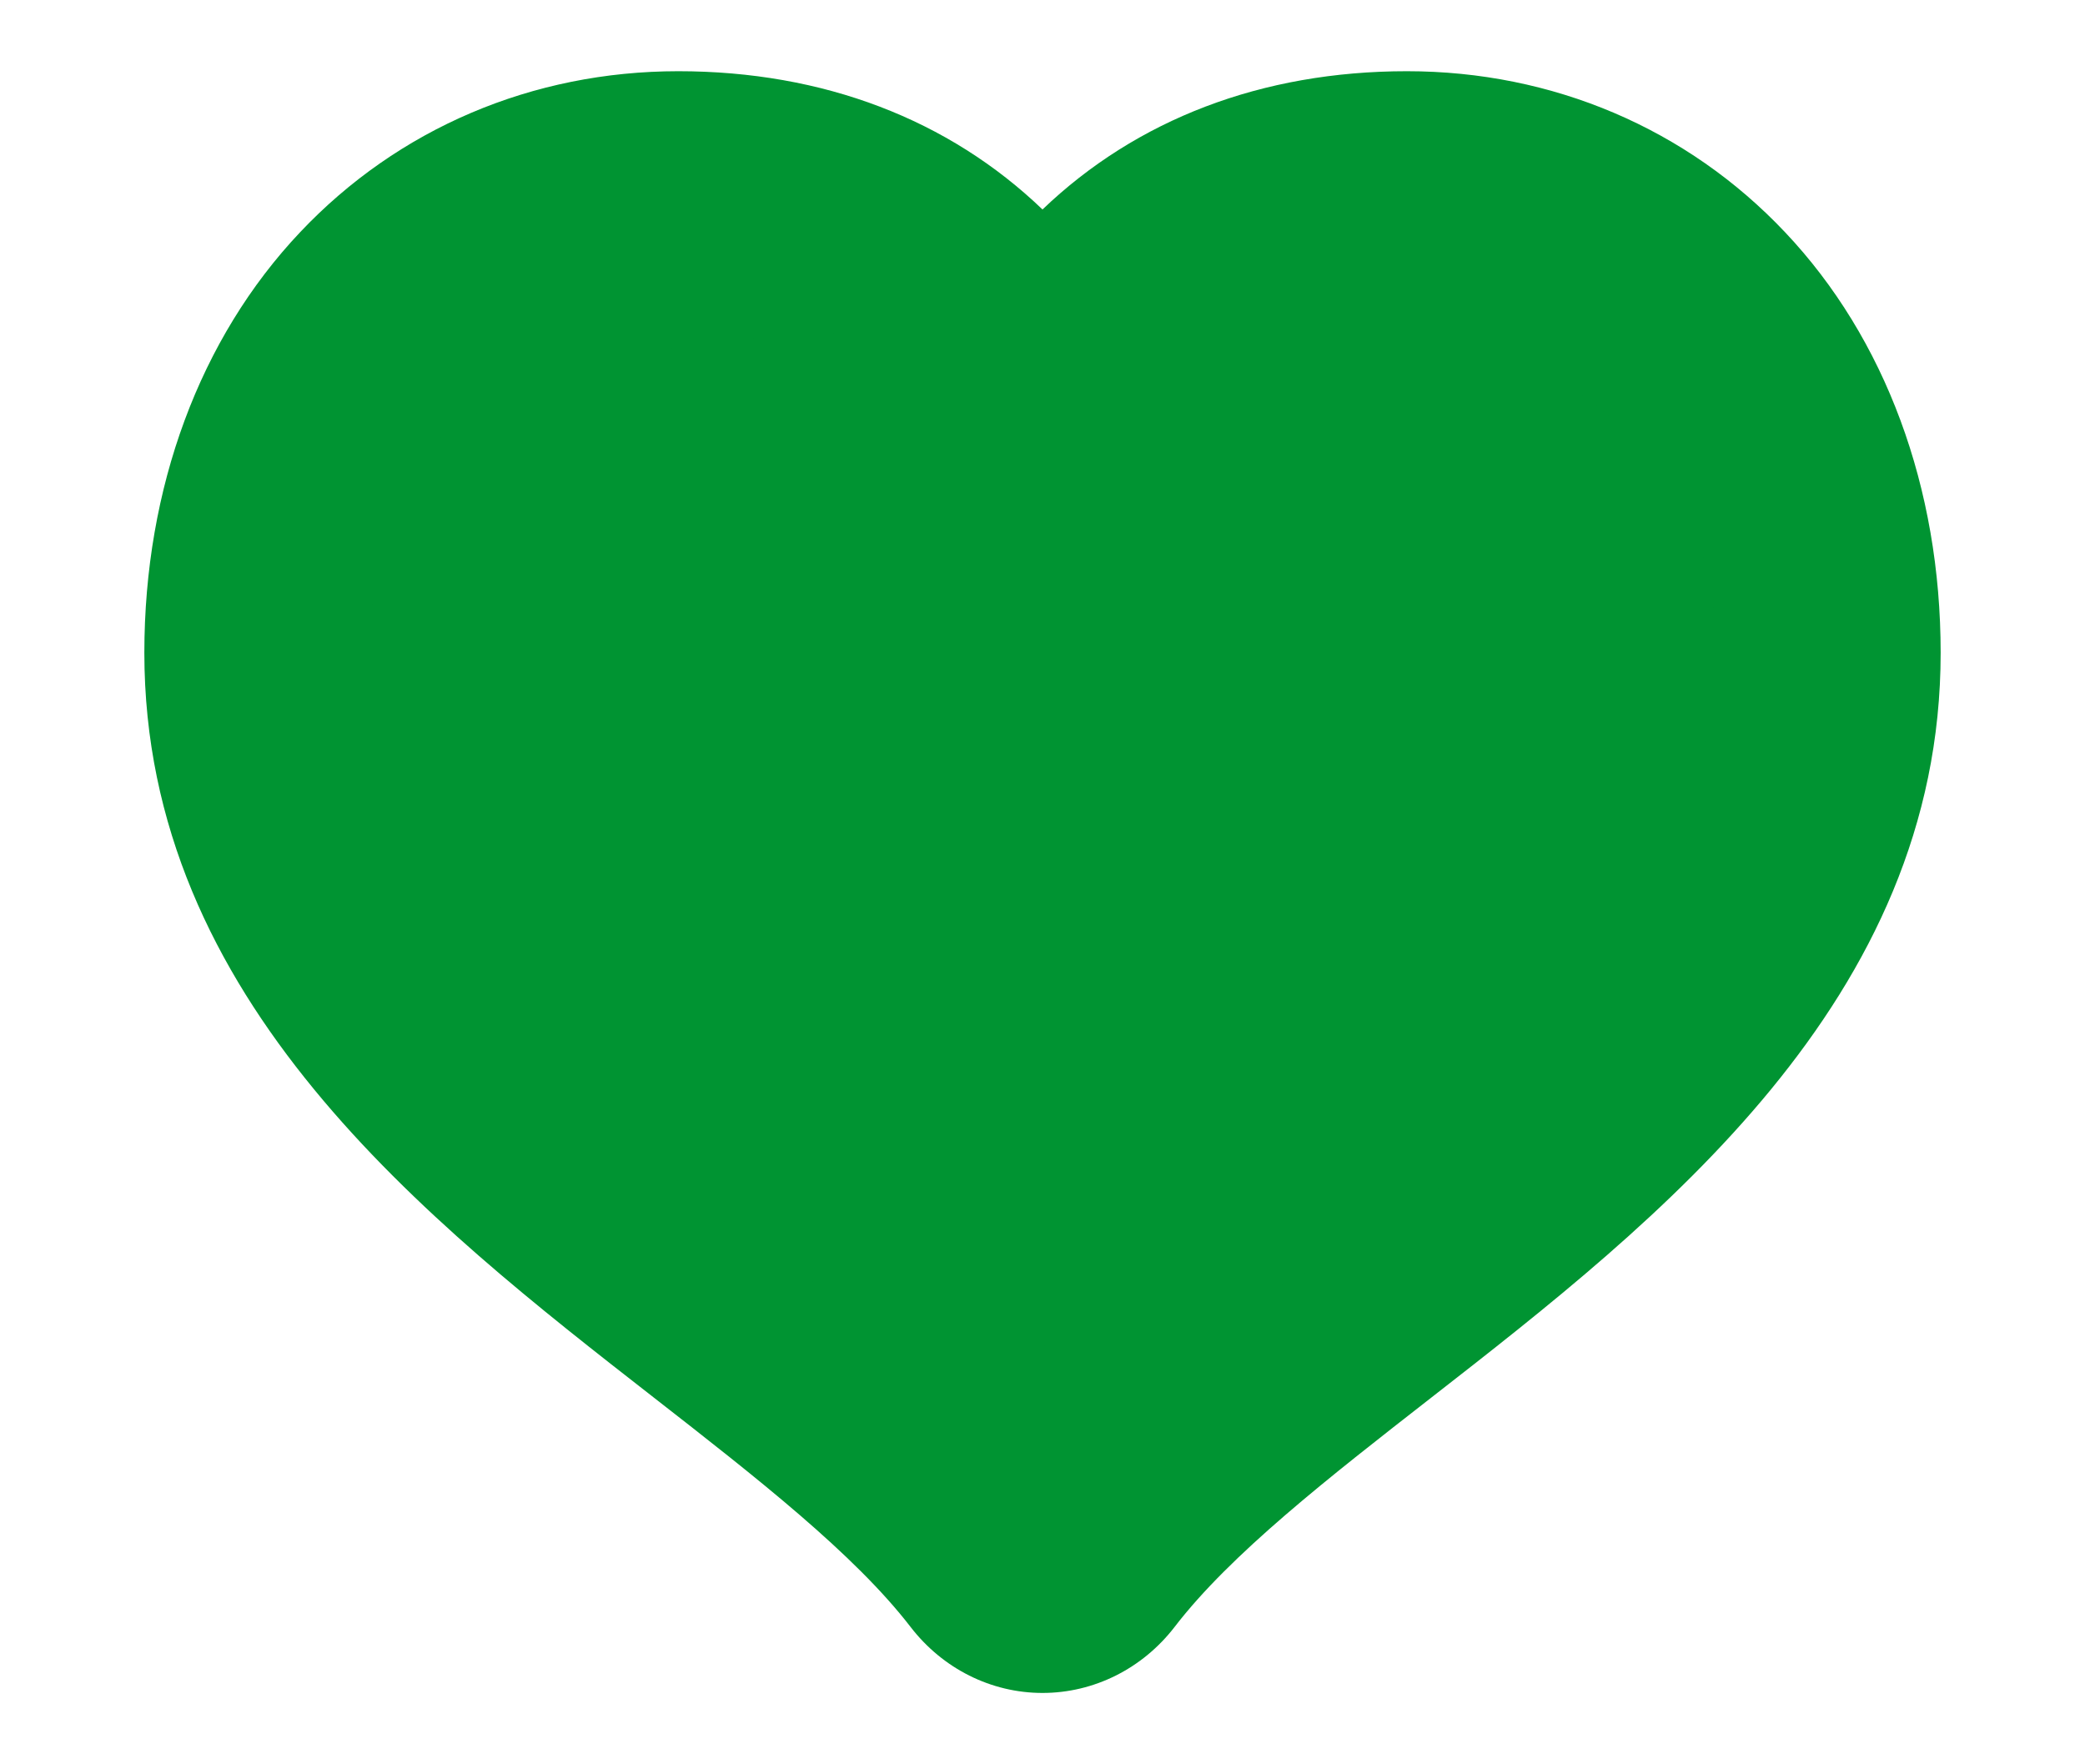
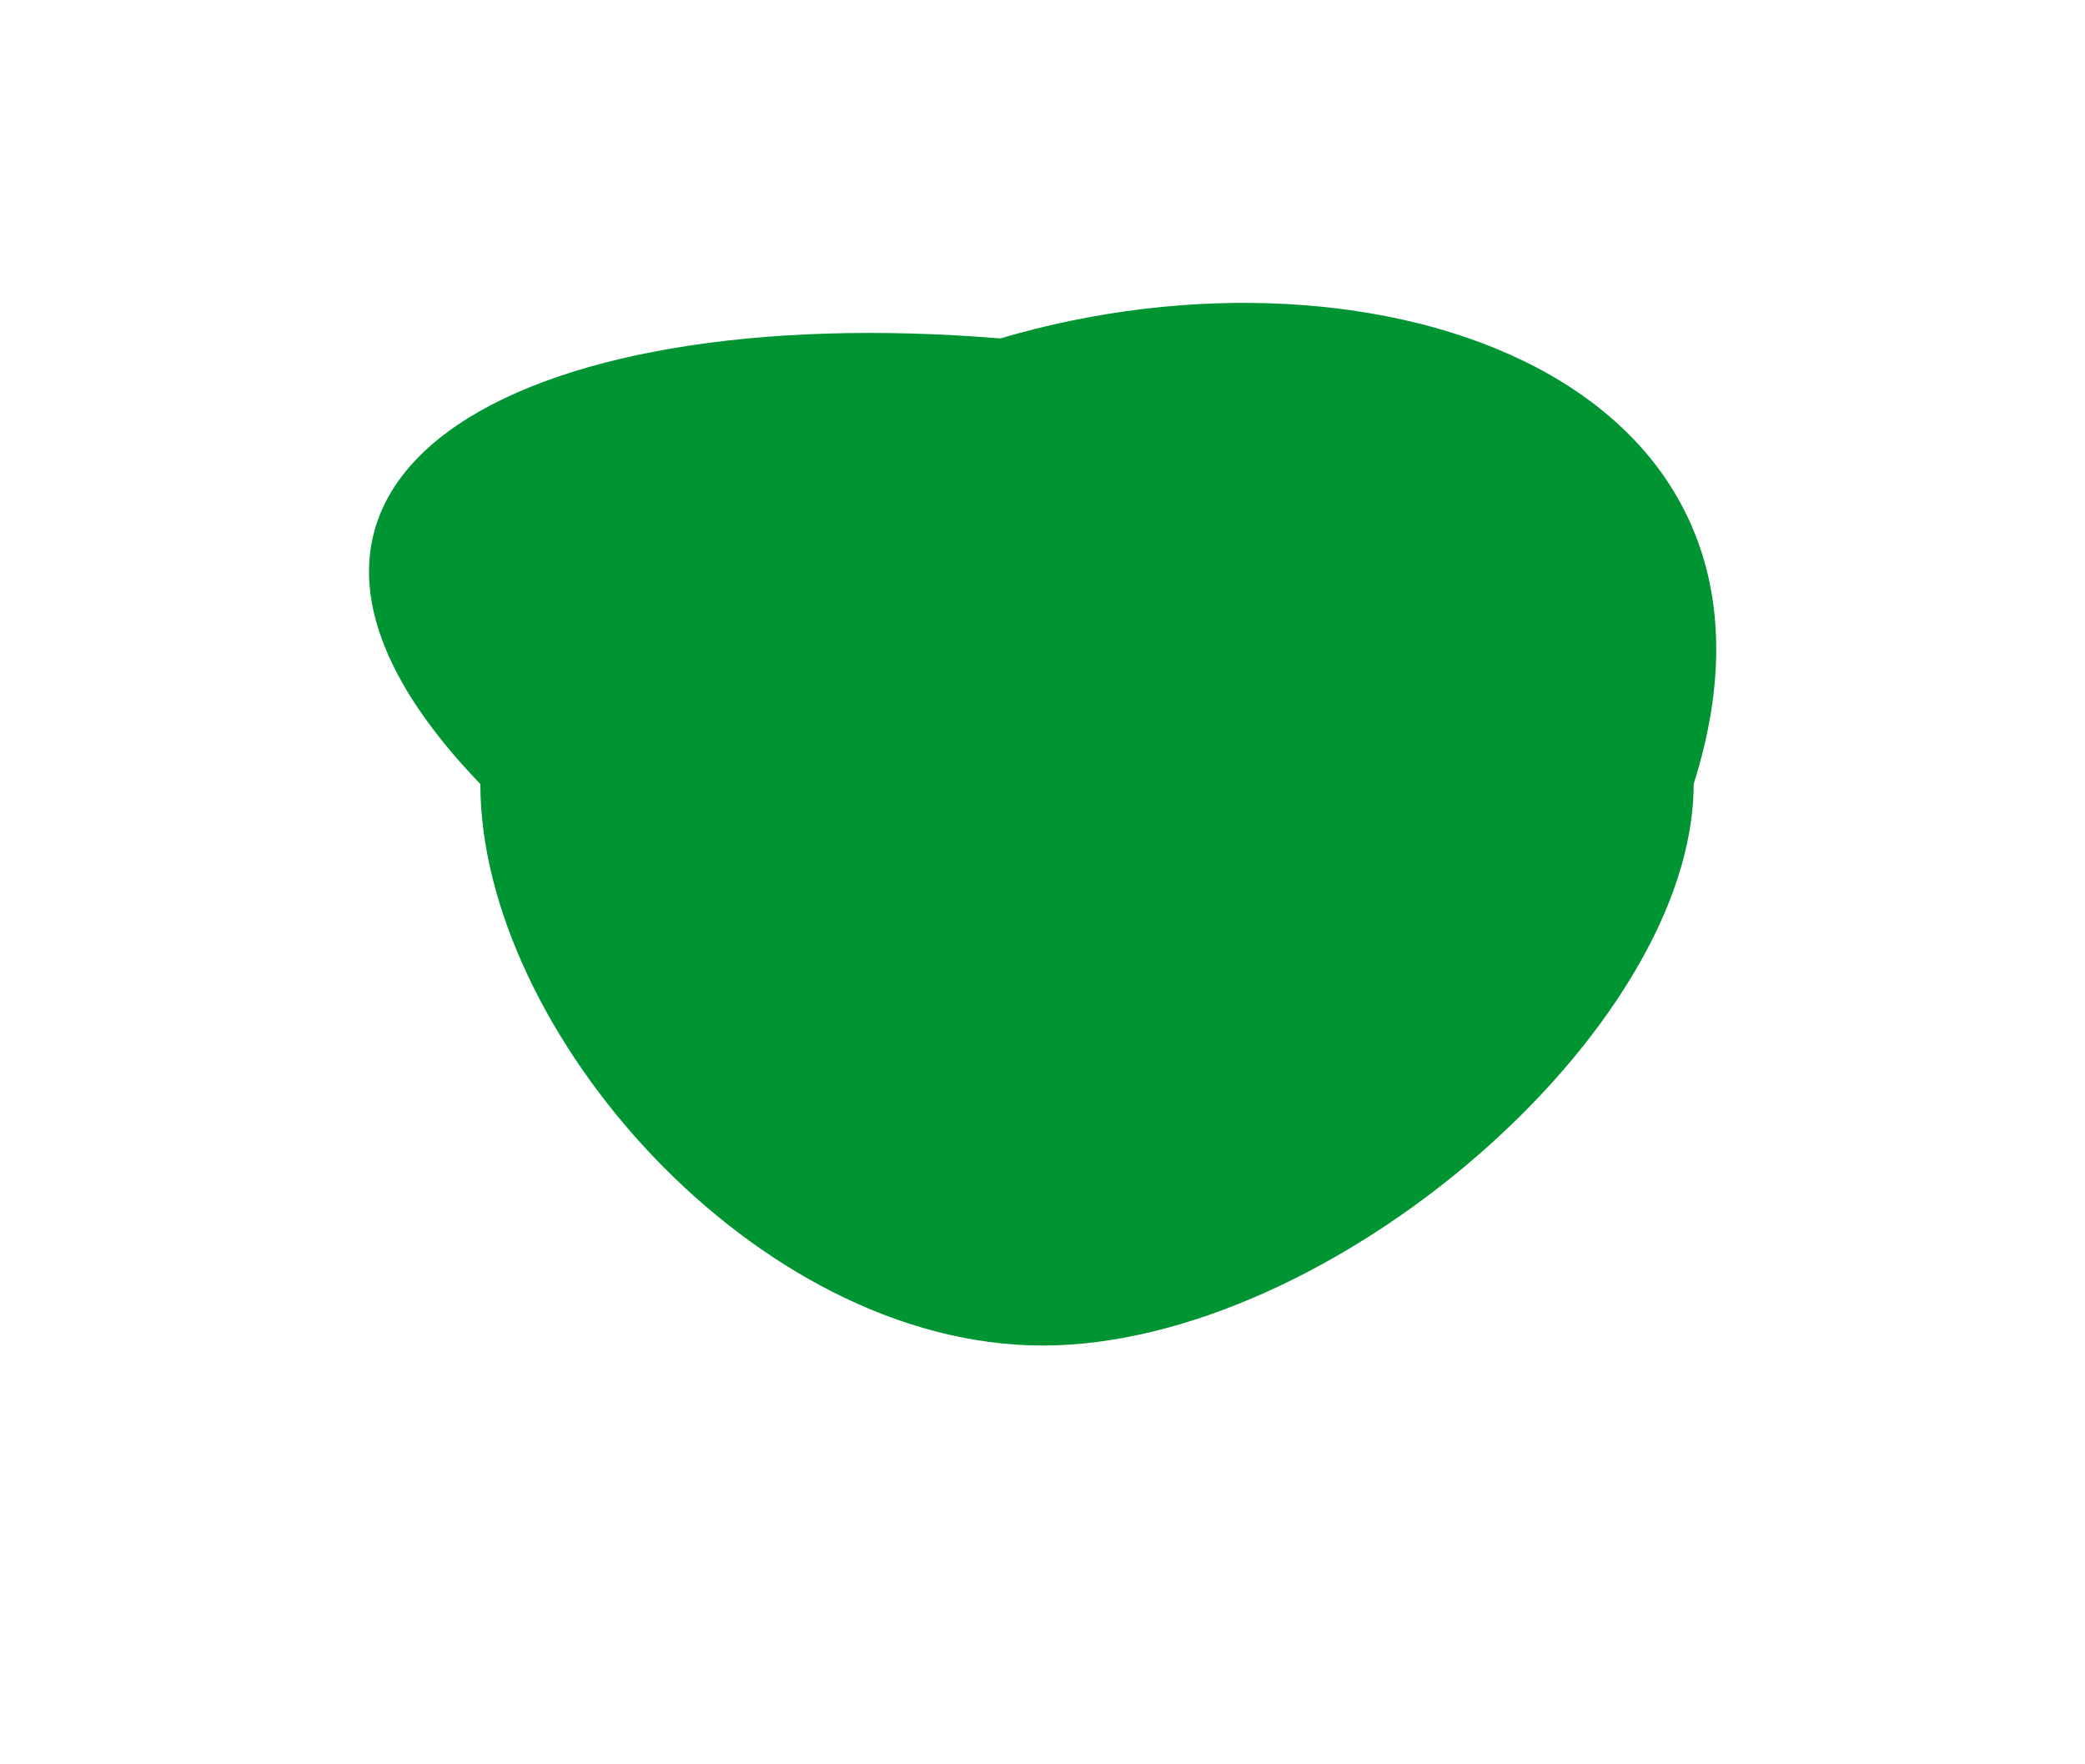
<svg xmlns="http://www.w3.org/2000/svg" width="13" height="11" viewBox="0 0 13 11" fill="none">
-   <path d="M11.13 1.448C10.519 0.801 9.681 0.444 8.772 0.444C7.867 0.444 7.086 0.745 6.5 1.306C5.915 0.745 5.134 0.444 4.229 0.444C3.32 0.444 2.482 0.801 1.871 1.448C1.245 2.11 0.9 3.042 0.9 4.07C0.9 6.238 2.661 7.61 4.076 8.713C4.72 9.215 5.327 9.689 5.677 10.143C5.878 10.404 6.18 10.555 6.5 10.555C6.82 10.555 7.123 10.404 7.324 10.143C7.673 9.689 8.281 9.215 8.925 8.713C10.34 7.61 12.1 6.238 12.1 4.07C12.1 3.042 11.756 2.11 11.13 1.448ZM7.661 6.942C7.268 7.248 6.867 7.561 6.5 7.89C6.133 7.561 5.733 7.248 5.339 6.942C4.196 6.05 3.014 5.129 3.014 4.07C3.014 3.197 3.479 2.654 4.229 2.654C4.854 2.654 5.098 2.924 5.226 3.126C5.397 3.394 5.441 3.692 5.447 3.742C5.479 4.327 5.939 4.785 6.5 4.785C7.061 4.785 7.522 4.327 7.554 3.742C7.56 3.692 7.604 3.394 7.774 3.126C7.903 2.924 8.146 2.654 8.772 2.654C9.521 2.654 9.987 3.197 9.987 4.07C9.987 5.129 8.805 6.05 7.661 6.942Z" fill="#009432" />
  <path d="M6.501 8.389C8.291 8.389 10.56 6.423 10.56 4.888C11.36 2.366 8.592 1.413 6.237 2.11C3.201 1.861 1.164 2.988 2.995 4.888C2.995 6.423 4.71 8.389 6.501 8.389Z" fill="#009432" />
</svg>